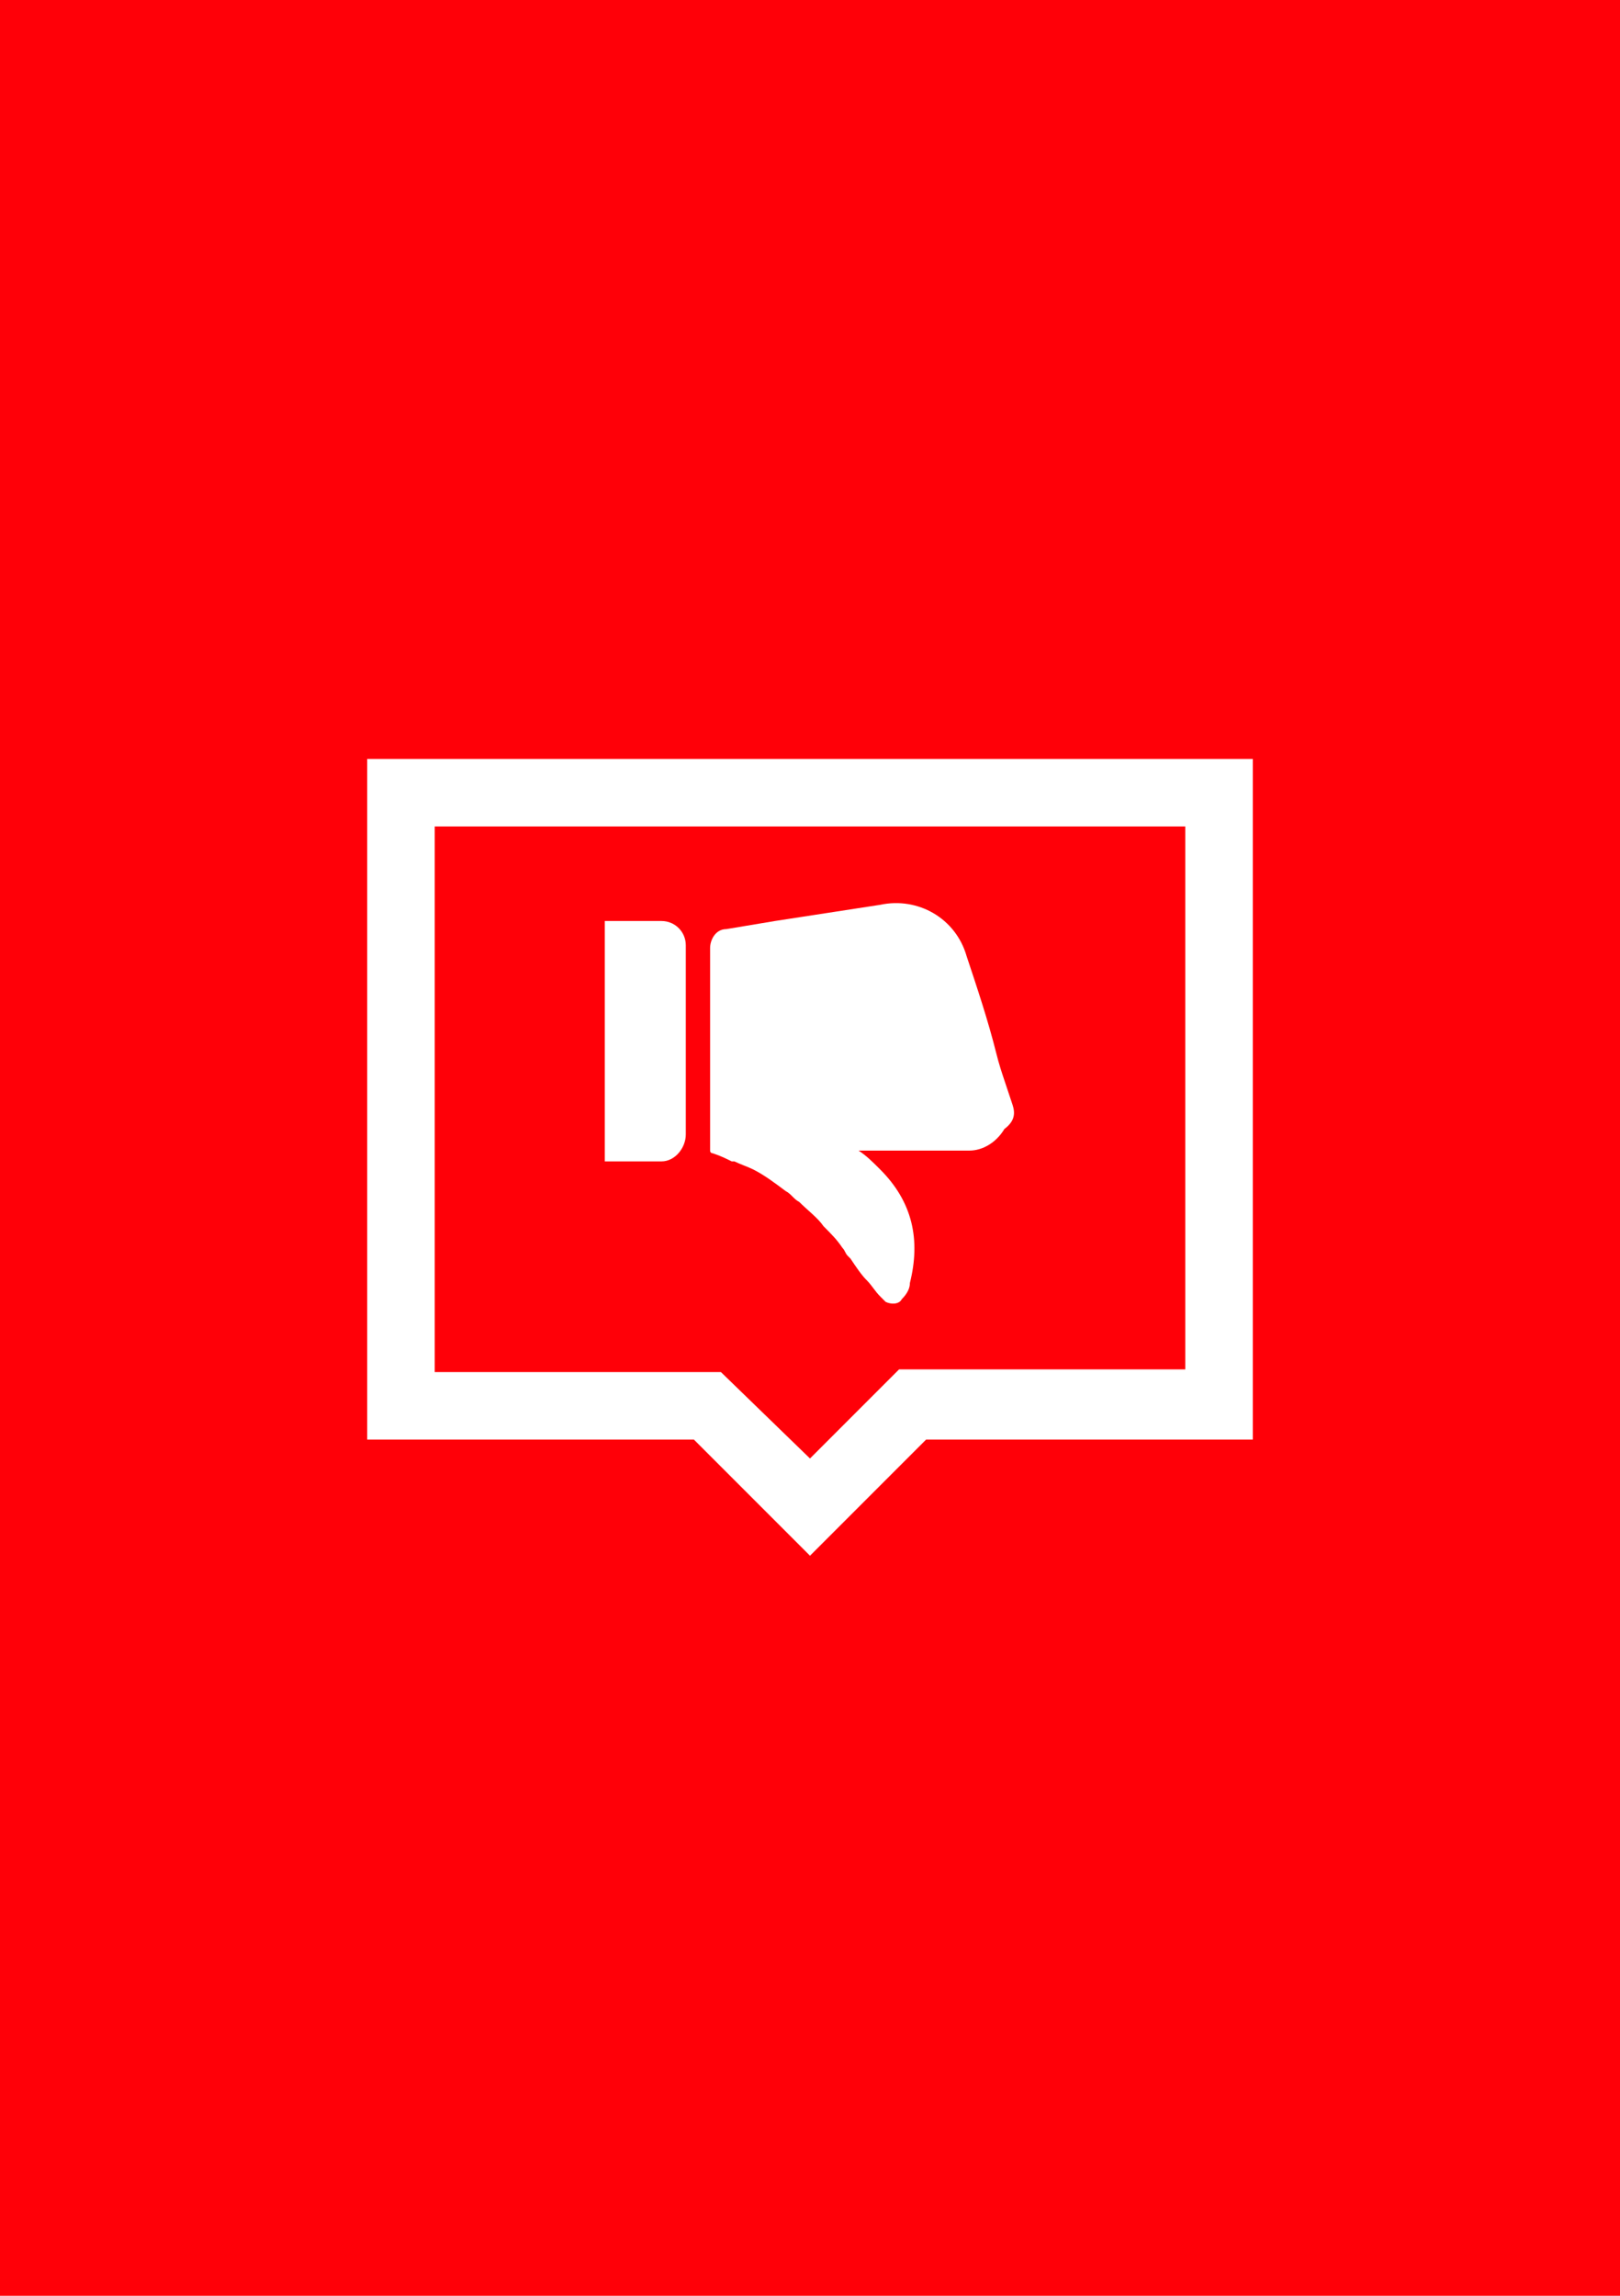
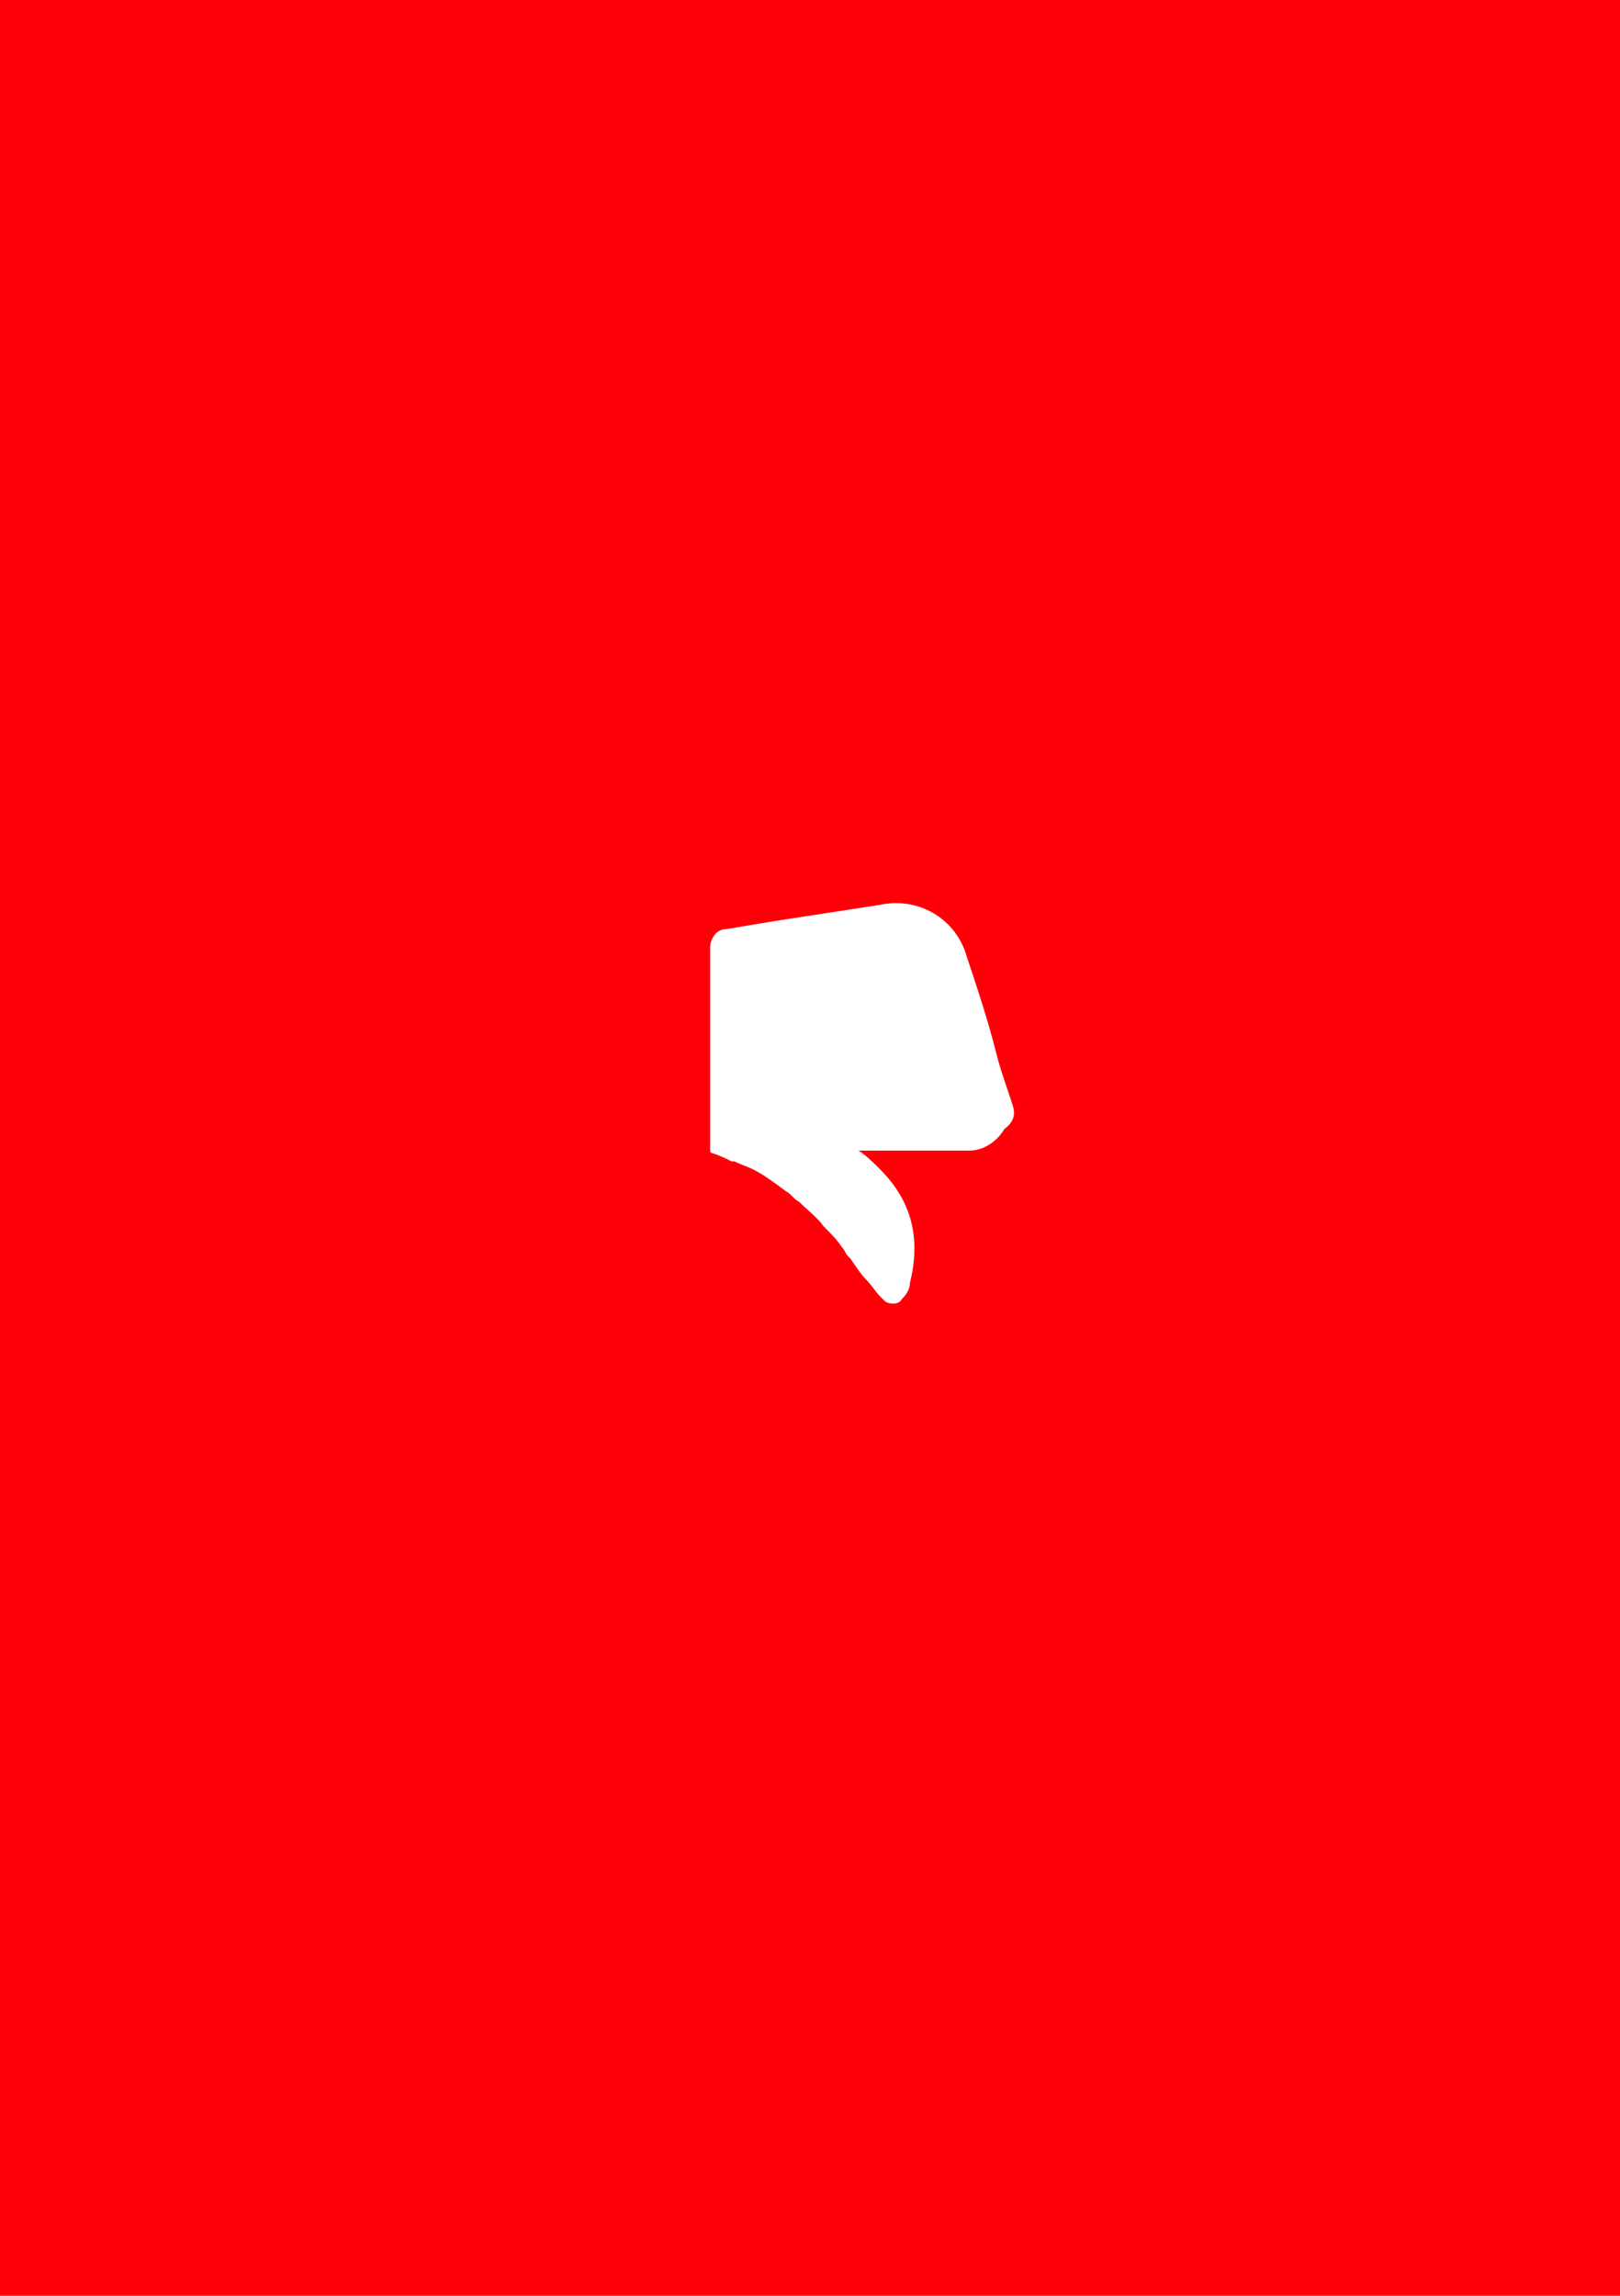
<svg xmlns="http://www.w3.org/2000/svg" version="1.0" id="Направляющие" x="0px" y="0px" viewBox="0 0 60 85" enable-background="new 0 0 60 85" xml:space="preserve">
  <g id="youtube">
    <rect id="canvas_background_1_" fill="#FF0008" width="60" height="85" />
  </g>
  <g id="t_dwn_c">
    <g>
-       <path fill="#FFFFFF" d="M30,57.6l-4.3-4.3H13.6V28.1h32.8v25.2H34.3L30,57.6z M16.1,50.8h10.6L30,54l3.3-3.3h10.6V30.6H16.1V50.8z    " />
-     </g>
+       </g>
    <g id="thumb_up">
      <path fill="#FFFFFF" d="M37.5,40.9c-0.1-0.3-0.2-0.6-0.3-0.9c0,0,0,0,0,0c-0.1-0.3-0.2-0.6-0.3-1c-0.3-1.2-0.7-2.4-1.1-3.6    c-0.4-1.4-1.8-2.2-3.2-1.9c-1.3,0.2-2.6,0.4-3.9,0.6c-0.6,0.1-1.2,0.2-1.8,0.3c-0.4,0-0.6,0.4-0.6,0.7v7.3c0,0.1,0,0.1,0,0.2    s0.1,0.1,0.1,0.1l0,0c0.3,0.1,0.5,0.2,0.7,0.3l0.1,0c0.2,0.1,0.5,0.2,0.7,0.3c0.4,0.2,0.8,0.5,1.2,0.8c0.2,0.1,0.3,0.3,0.5,0.4    c0.3,0.3,0.7,0.6,0.9,0.9c0.3,0.3,0.5,0.5,0.7,0.8c0.1,0.1,0.1,0.2,0.2,0.3l0.1,0.1c0.2,0.3,0.4,0.6,0.6,0.8    c0.2,0.2,0.3,0.4,0.5,0.6c0.1,0.1,0.1,0.1,0.2,0.2c0,0,0,0,0,0c0.2,0.1,0.5,0.1,0.6-0.1c0.2-0.2,0.3-0.4,0.3-0.6    c0.4-1.6,0.1-3-1.1-4.2c-0.3-0.3-0.5-0.5-0.8-0.7h0.2c1.3,0,2.6,0,3.9,0c0.5,0,1-0.3,1.3-0.8C37.6,41.5,37.6,41.2,37.5,40.9z" />
-       <path fill="#FFFFFF" d="M25.4,42v-7c0-0.5-0.4-0.9-0.9-0.9h-2.1V43h2.1C25,43,25.4,42.5,25.4,42z" />
    </g>
  </g>
</svg>